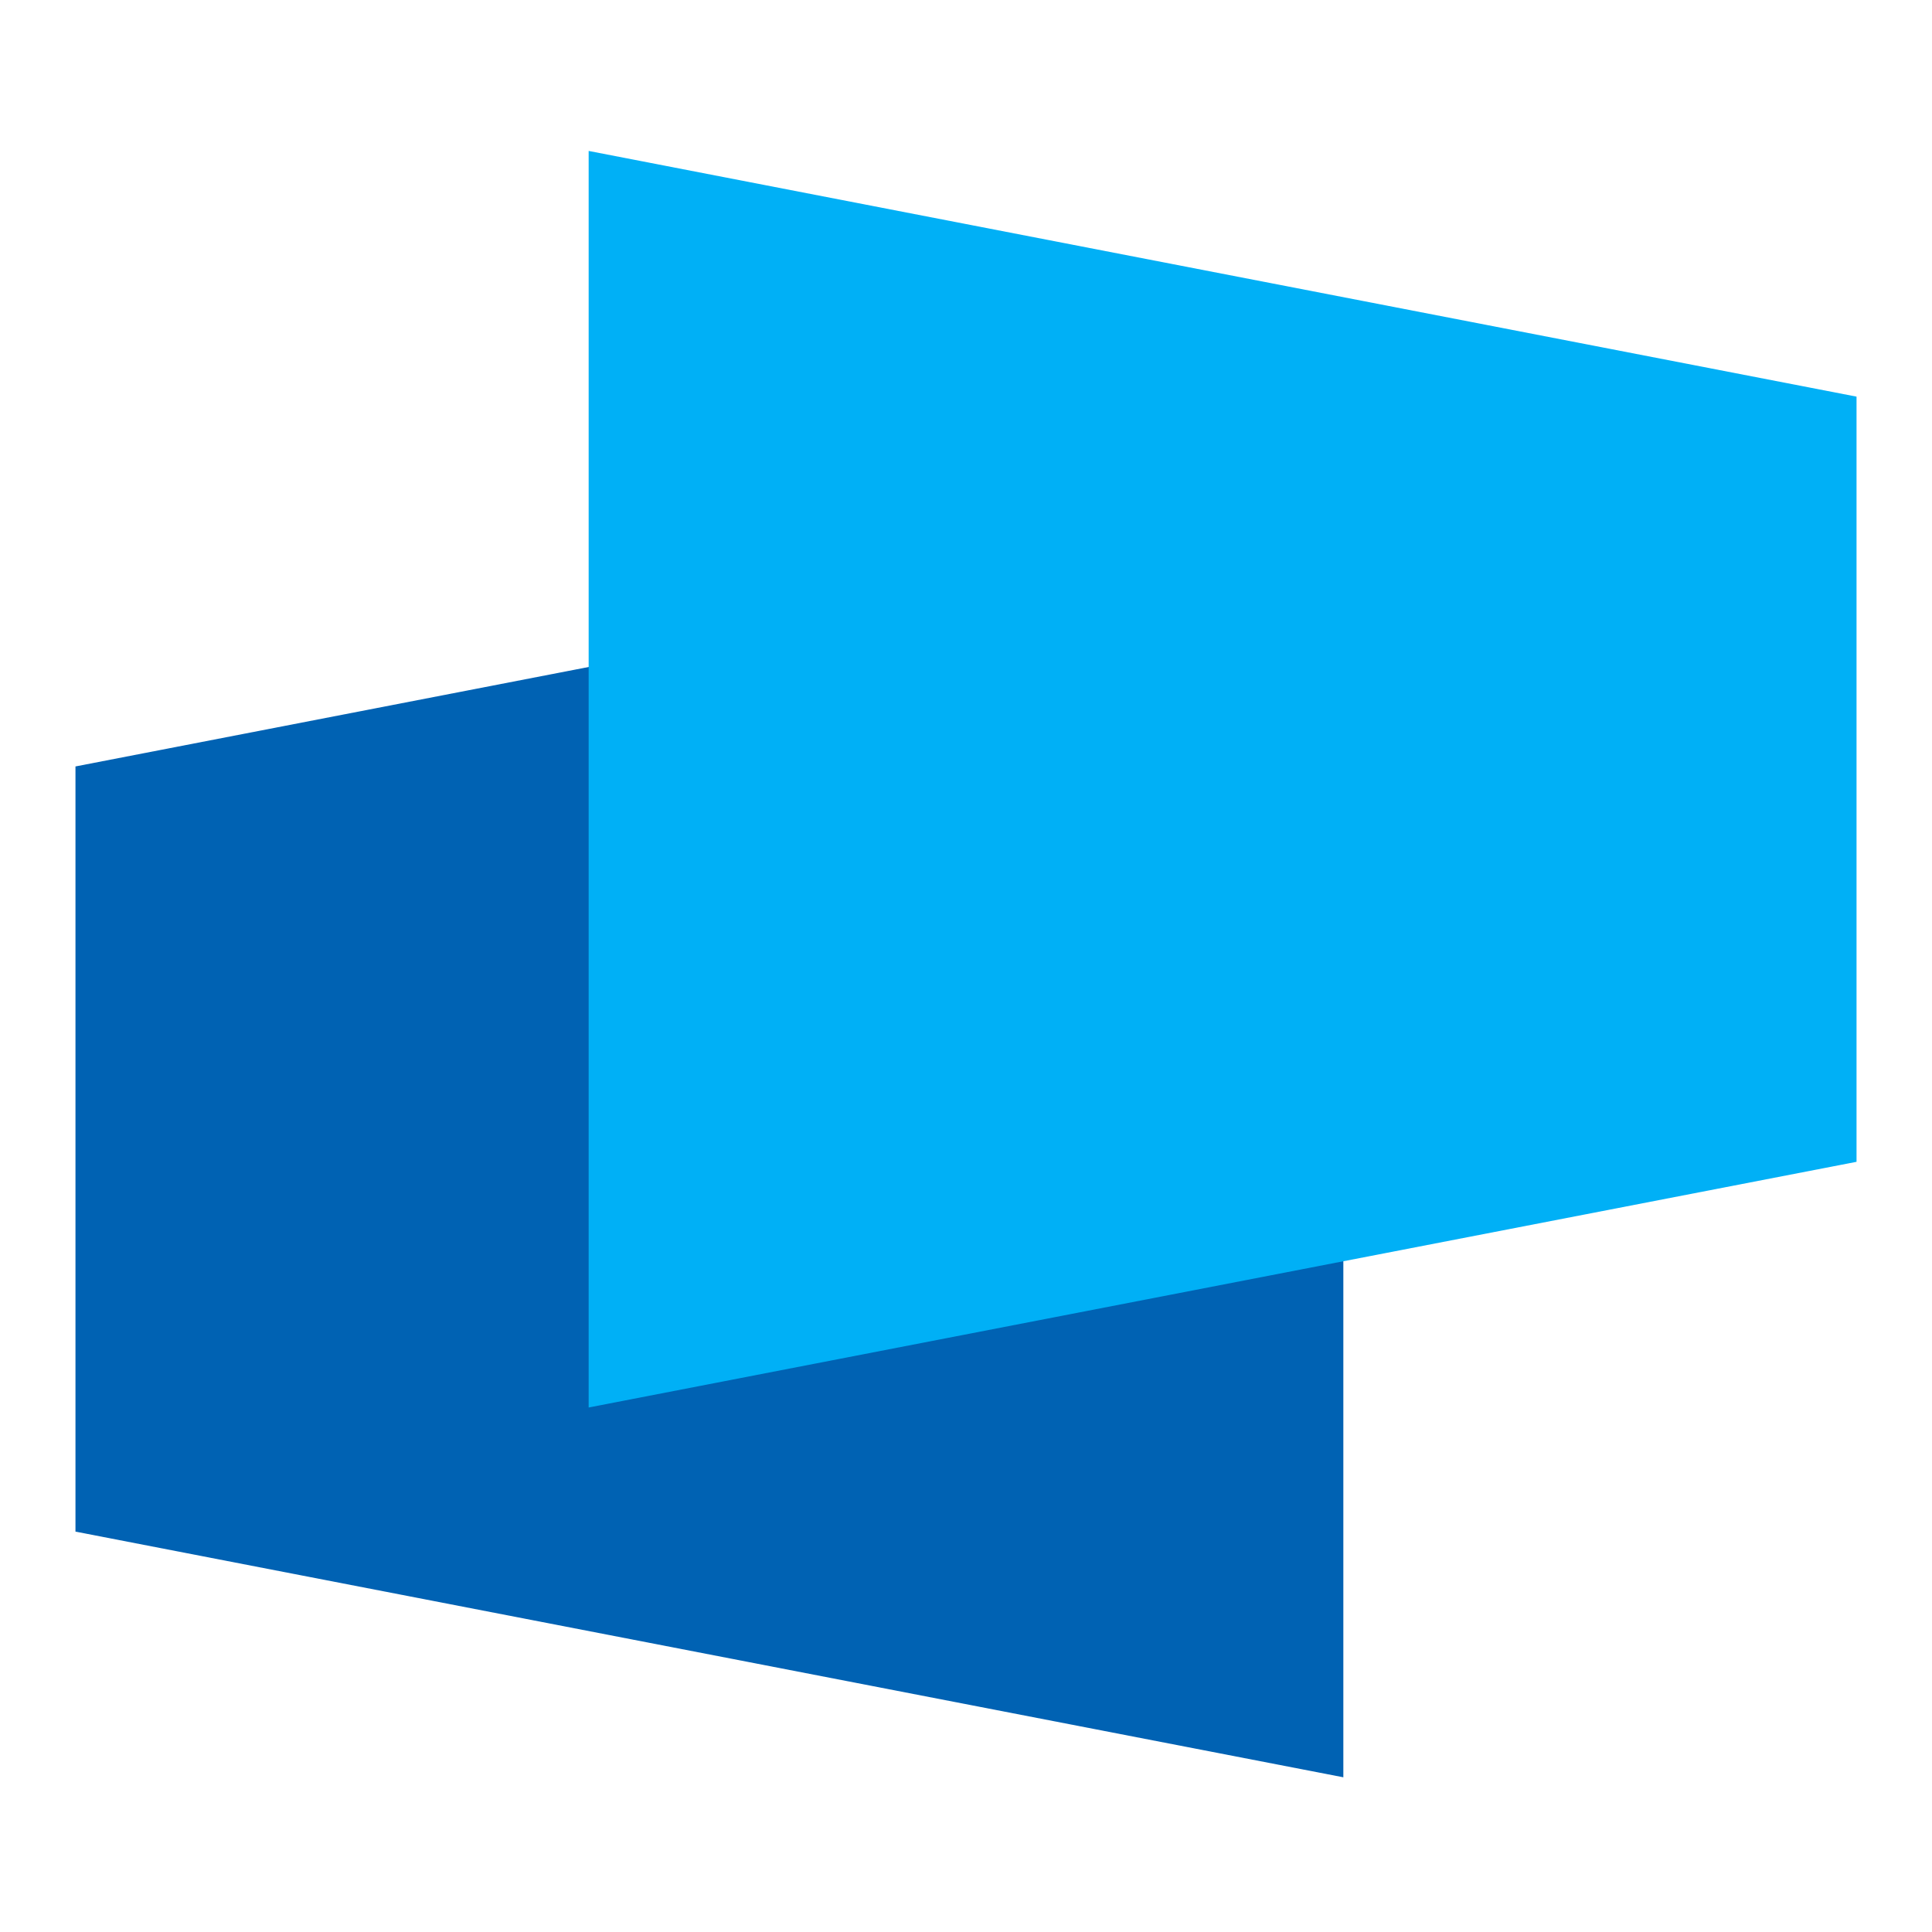
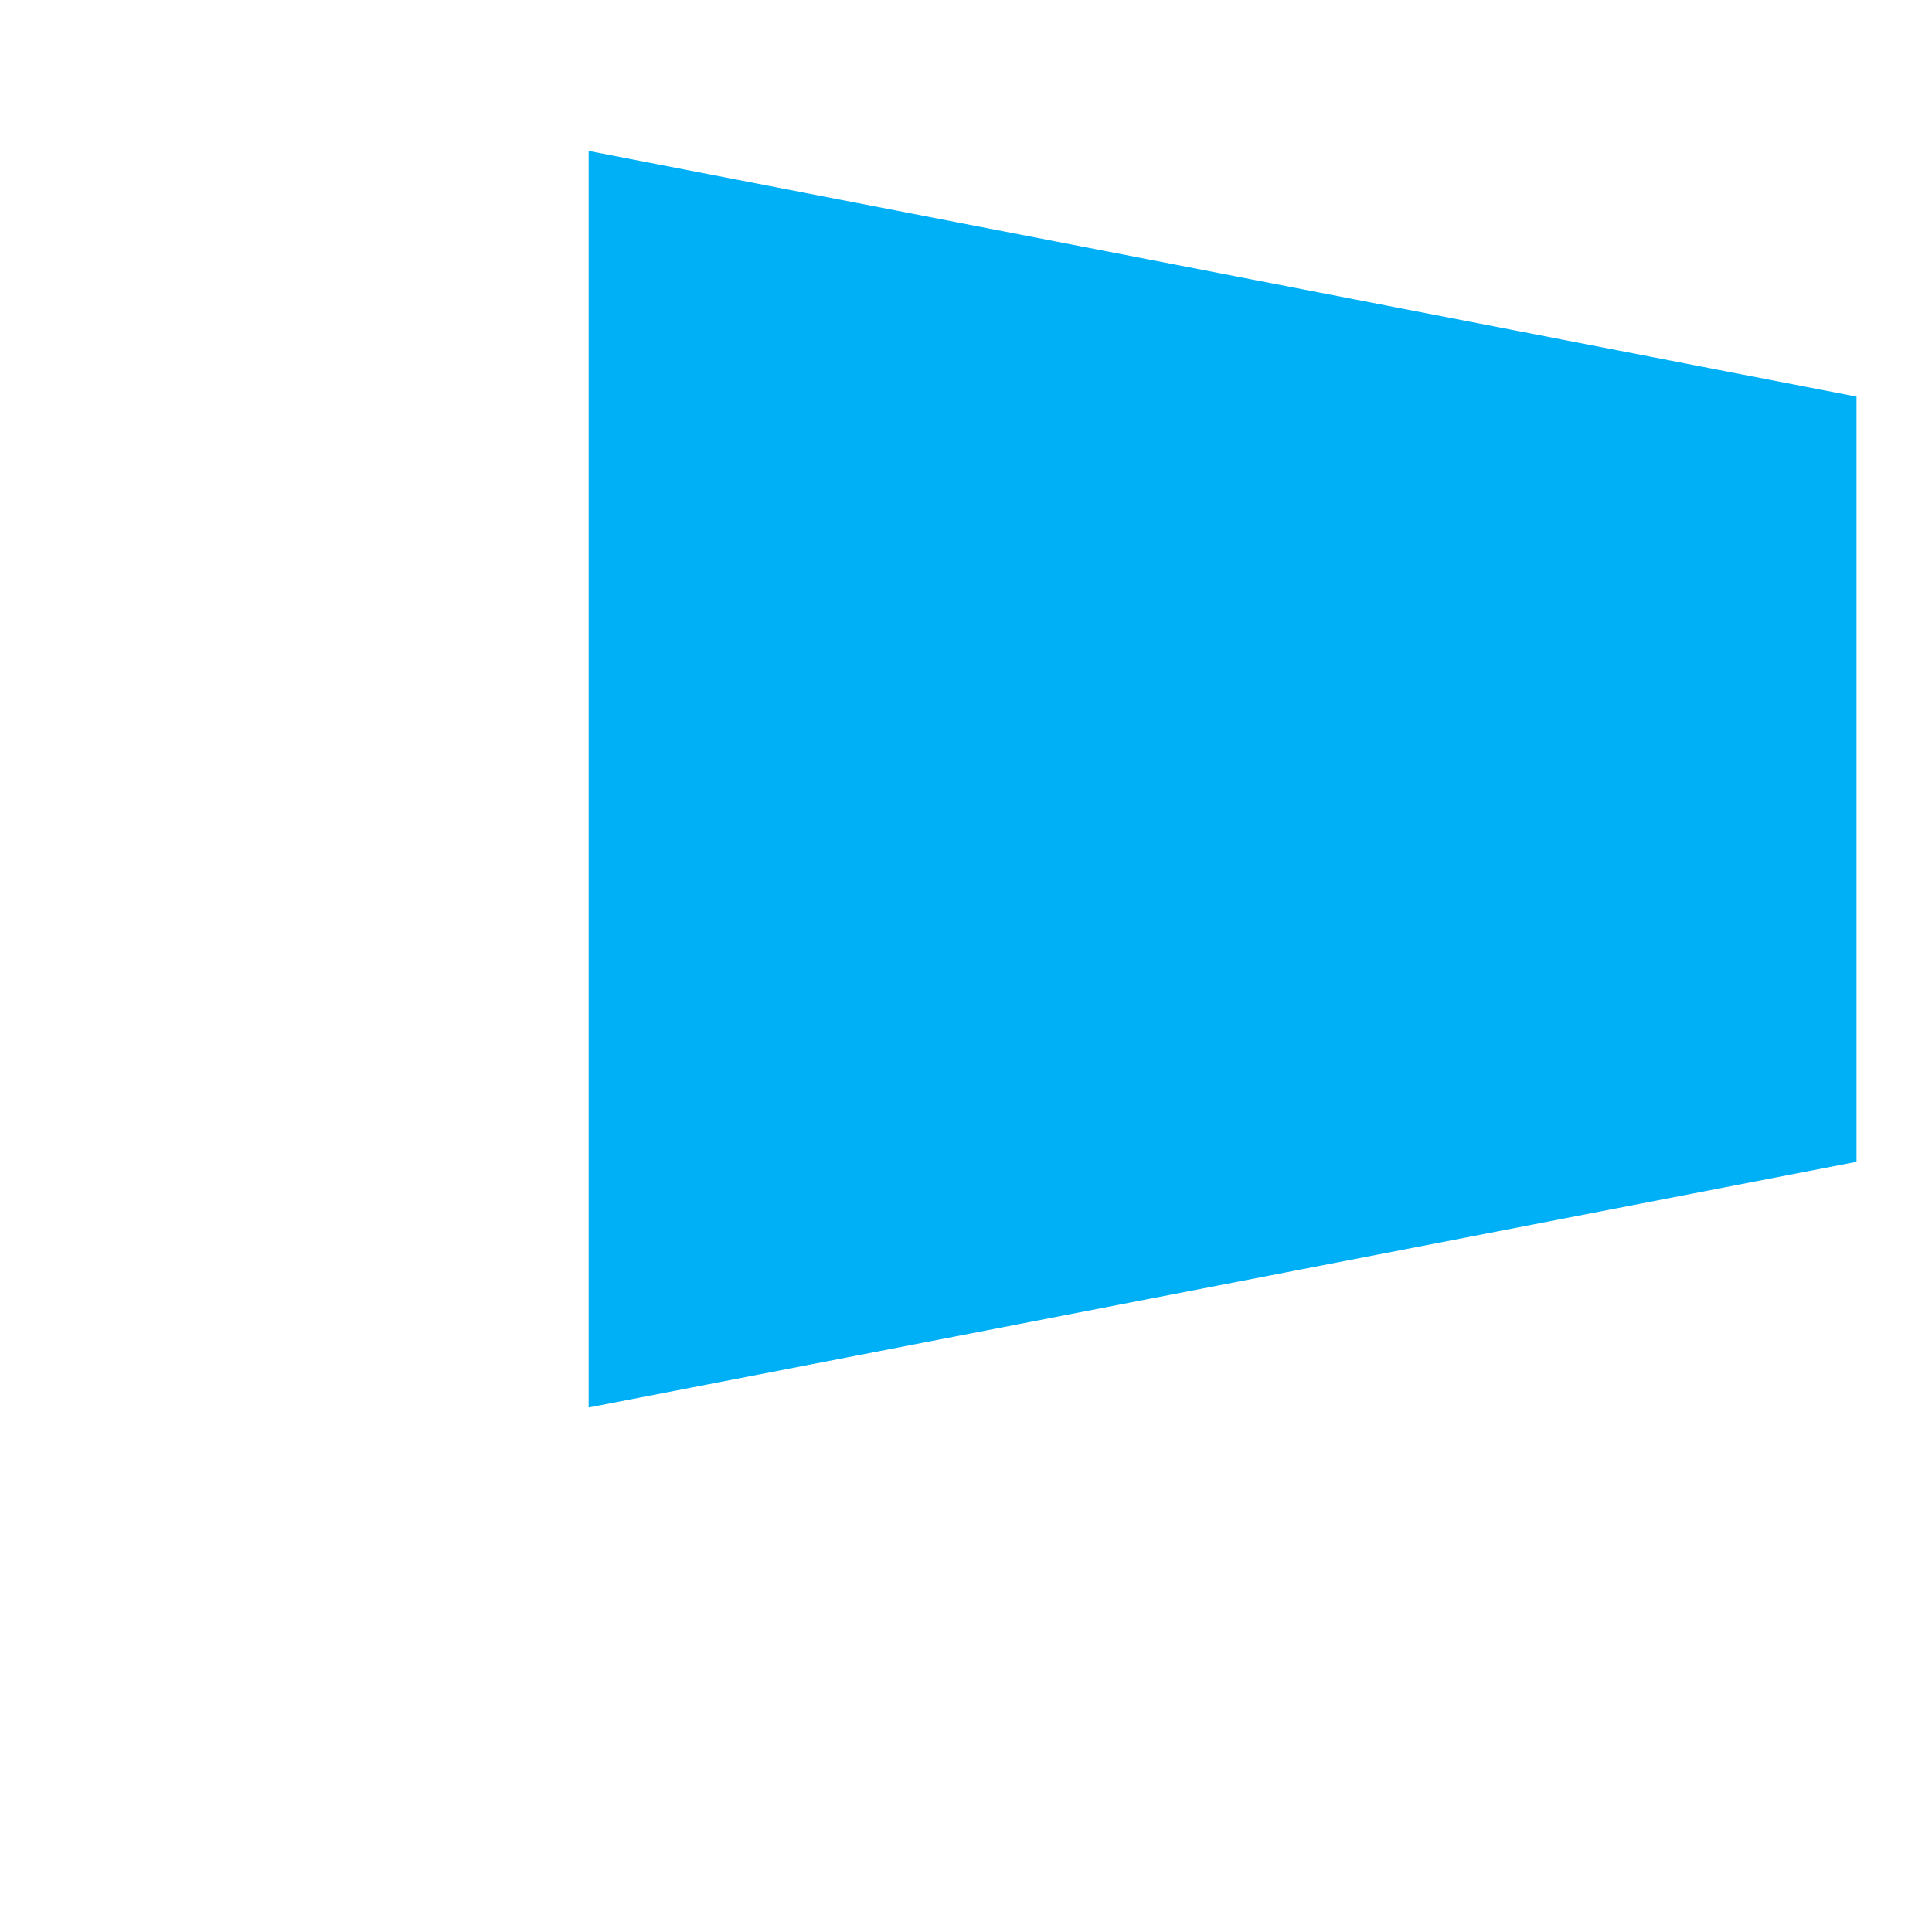
<svg xmlns="http://www.w3.org/2000/svg" width="512px" height="512px" viewBox="0 0 512 512" version="1.1">
  <title>icon</title>
  <g id="icon" stroke="none" stroke-width="1" fill="none" fill-rule="evenodd">
    <g id="Group" transform="translate(20, 40)">
-       <polygon id="Fill-12" fill="#0062B3" points="336 431 0 365.893 0 163.115 336 98" />
      <polygon id="Fill-13" fill="#00B0F6" style="mix-blend-mode: multiply;" points="136 333 472 267.892 472 65.112 136 0" />
    </g>
  </g>
</svg>